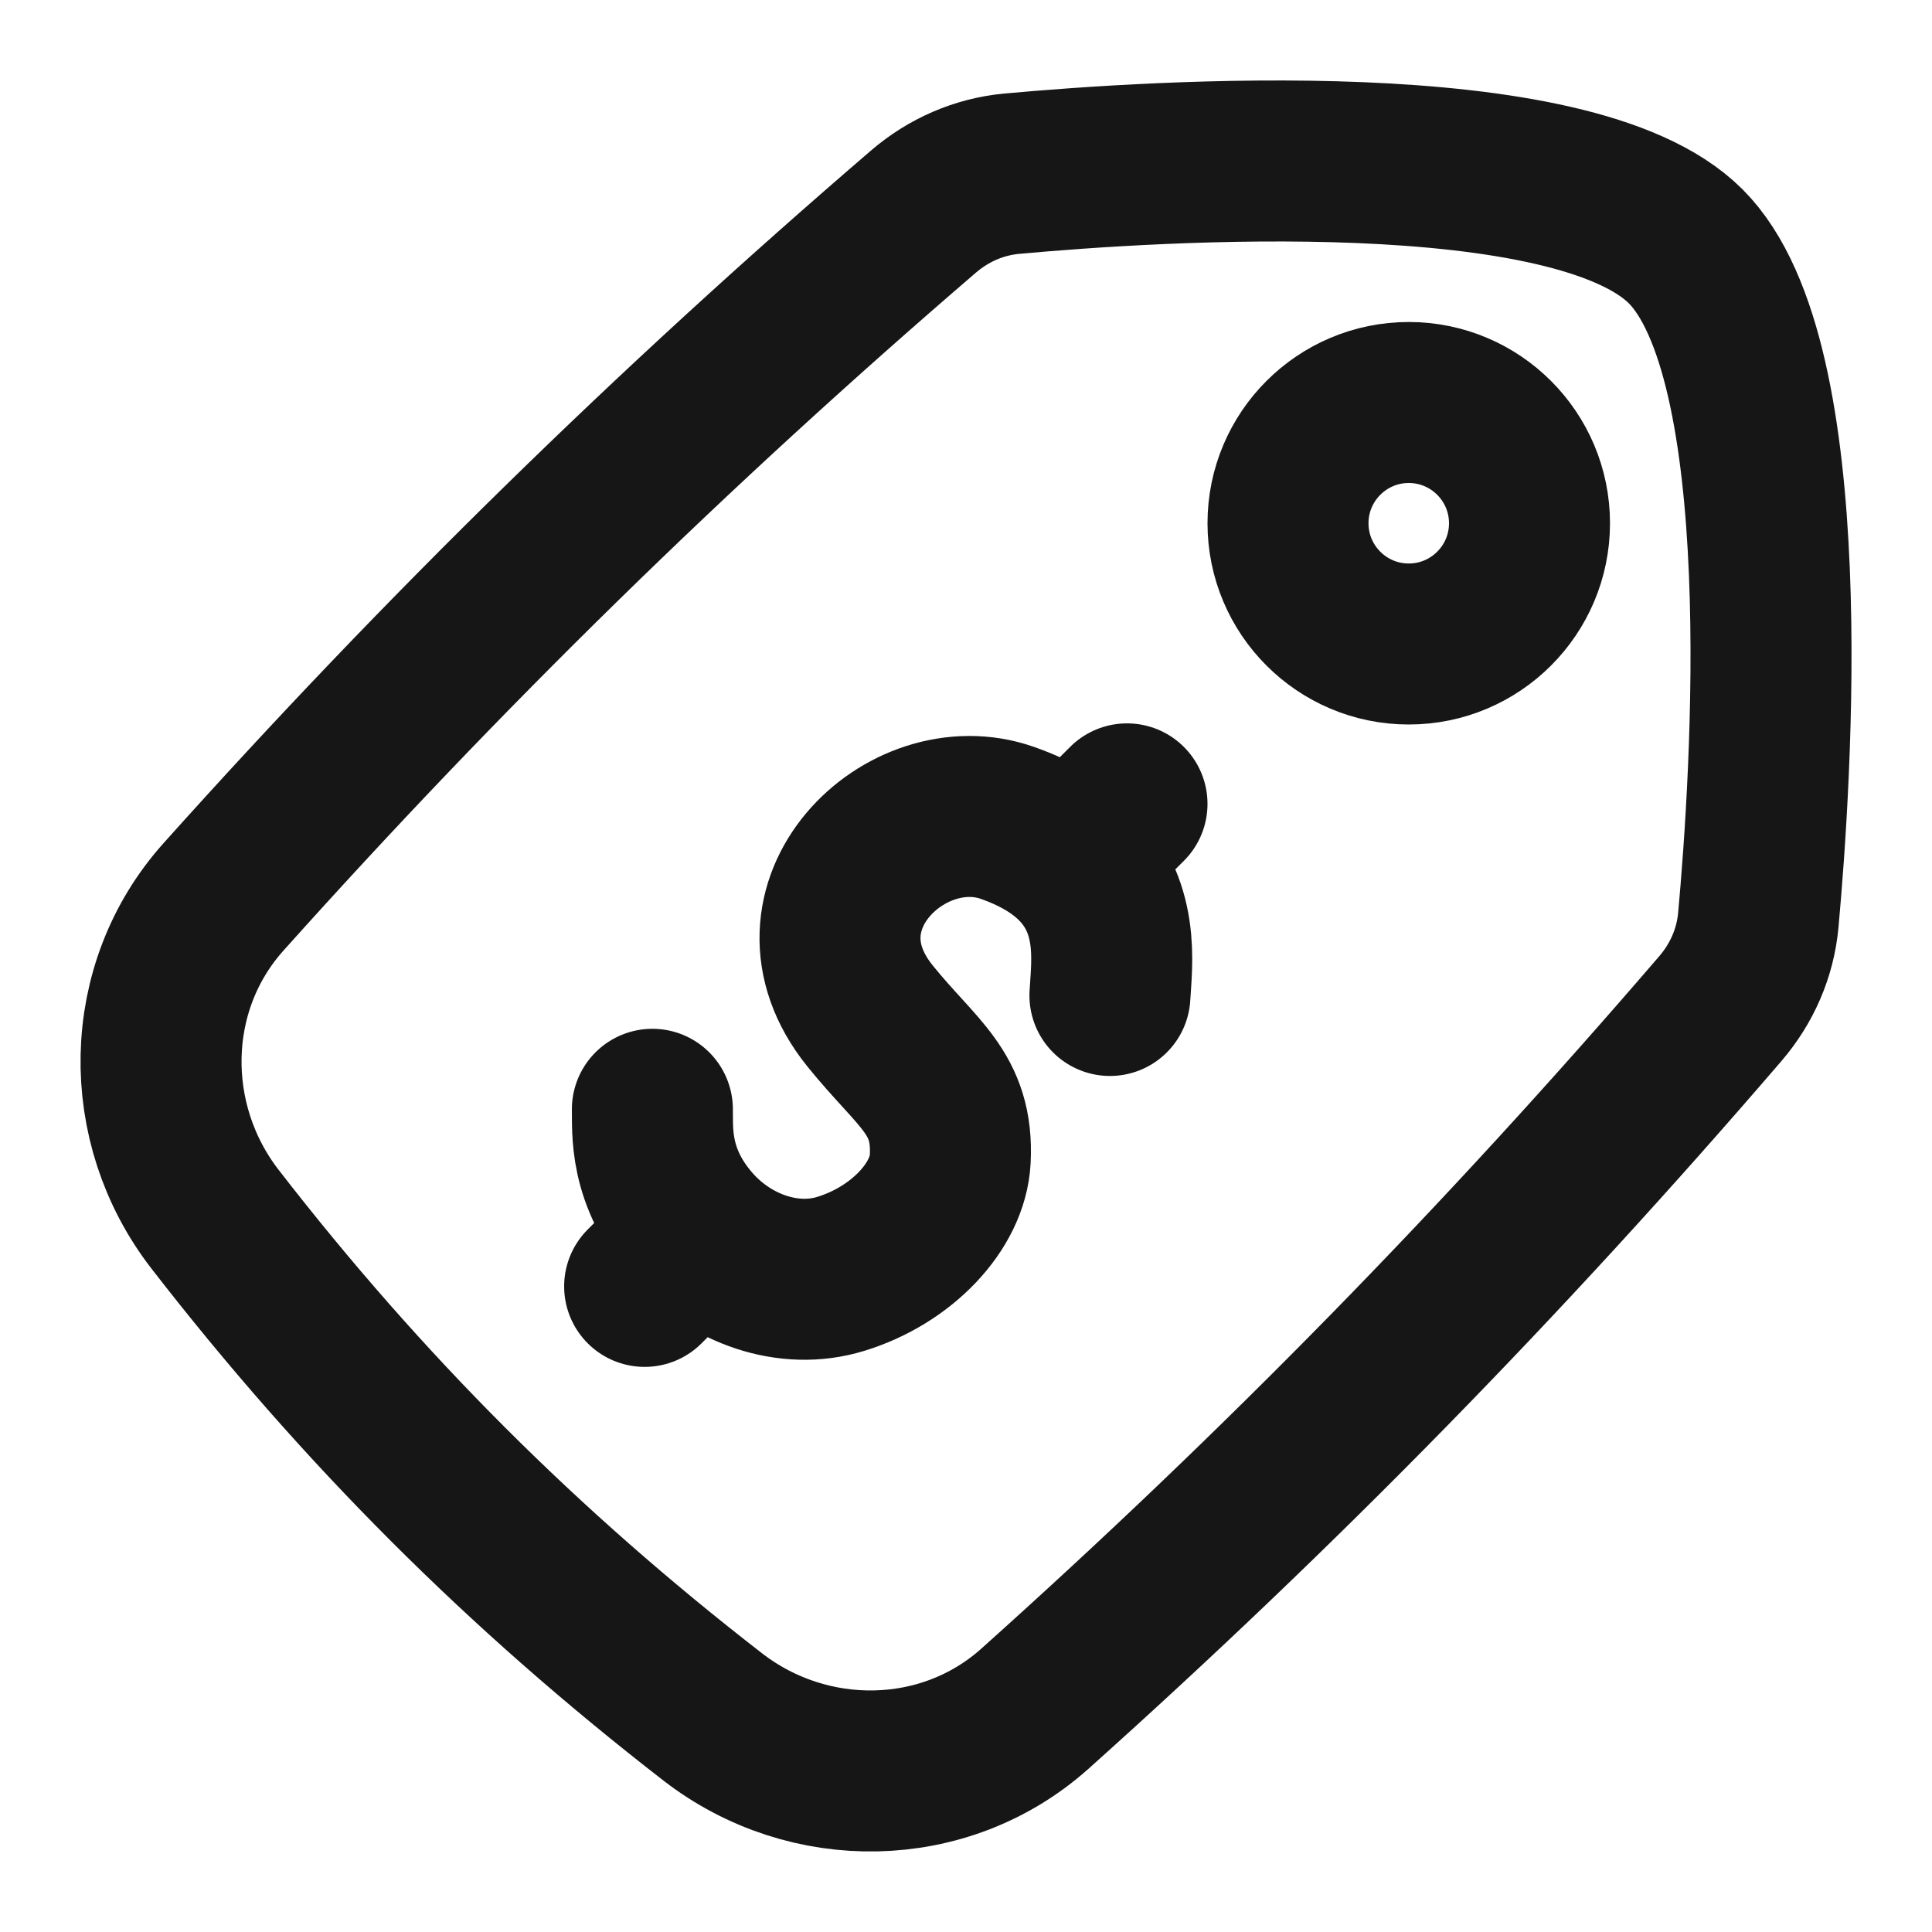
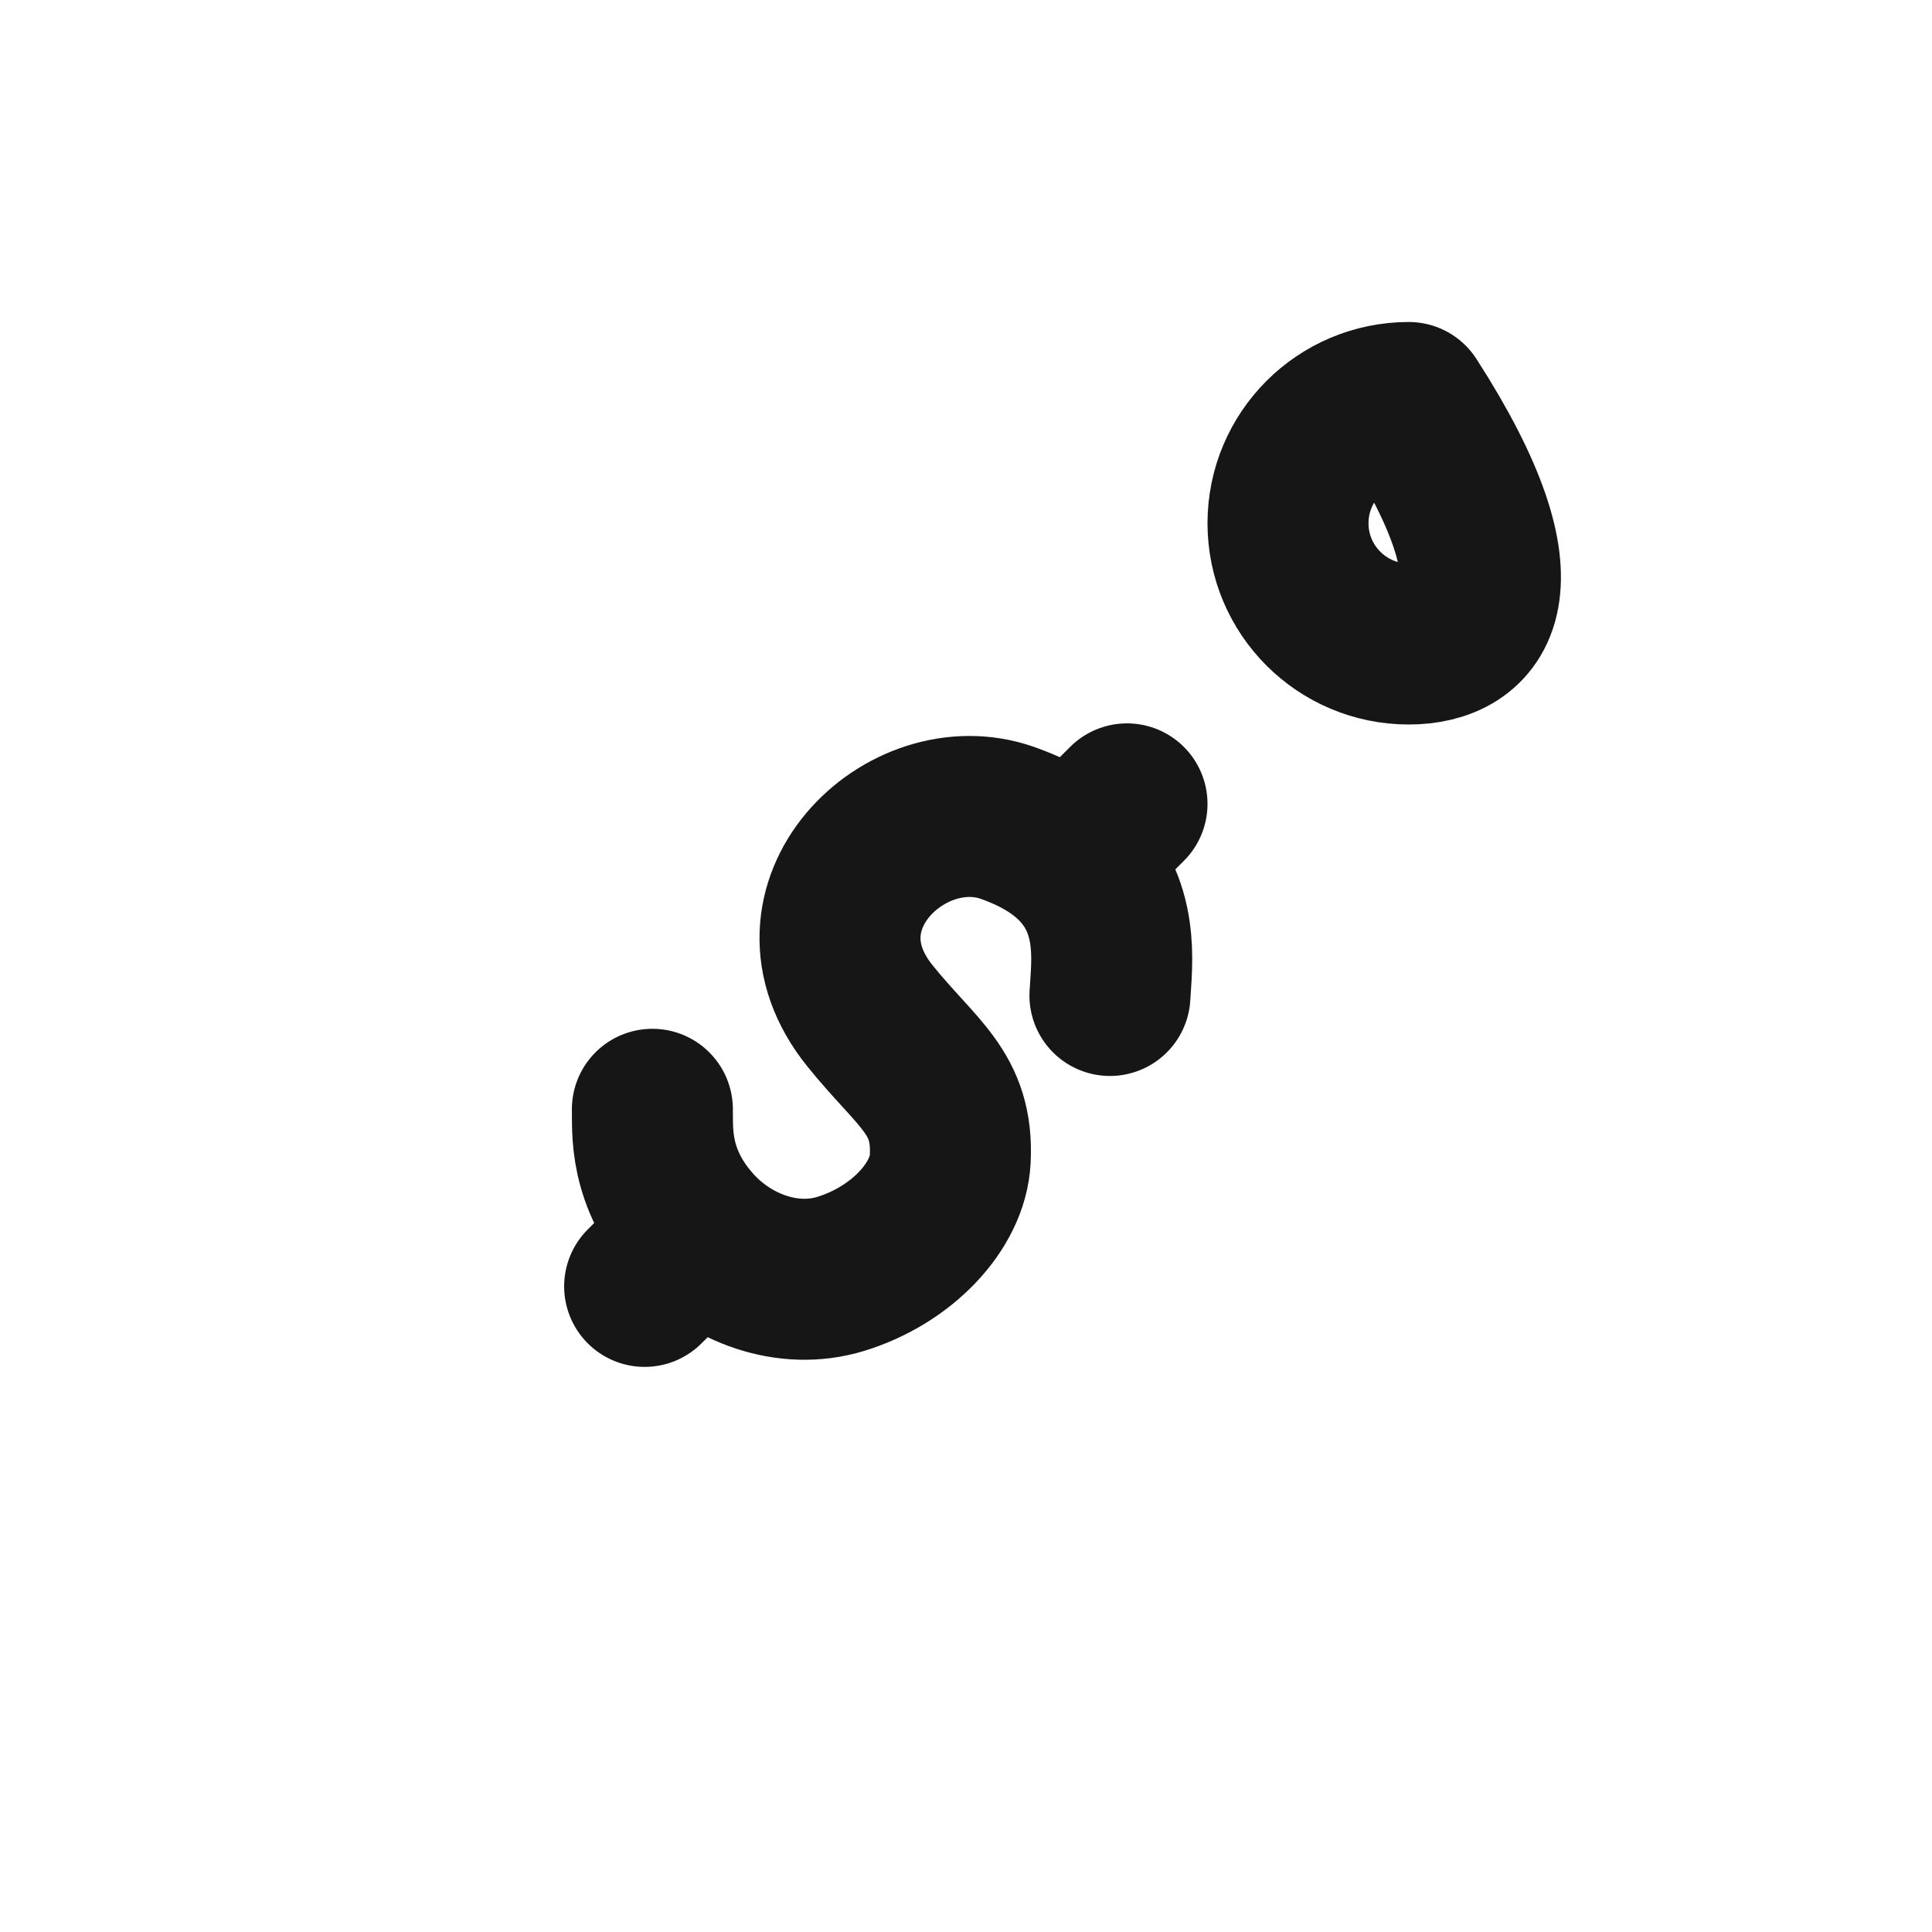
<svg xmlns="http://www.w3.org/2000/svg" width="12" height="12" viewBox="0 0 12 12" fill="none">
-   <path d="M8.75 2.5C9.164 2.5 9.5 2.836 9.5 3.25C9.5 3.664 9.164 4 8.75 4C8.336 4 8 3.664 8 3.25C8 2.836 8.336 2.5 8.75 2.5Z" stroke="#161616" stroke-linecap="round" stroke-linejoin="round" />
-   <path d="M1.387 5.572C0.886 6.132 0.875 6.977 1.335 7.572C2.249 8.752 3.248 9.751 4.428 10.665C5.023 11.125 5.868 11.114 6.428 10.613C7.949 9.251 9.342 7.828 10.686 6.264C10.819 6.109 10.902 5.92 10.921 5.717C11.003 4.819 11.173 2.232 10.47 1.53C9.768 0.827 7.181 0.997 6.283 1.079C6.08 1.098 5.891 1.181 5.736 1.314C4.172 2.658 2.749 4.051 1.387 5.572Z" stroke="#161616" />
+   <path d="M8.75 2.5C9.5 3.664 9.164 4 8.75 4C8.336 4 8 3.664 8 3.25C8 2.836 8.336 2.5 8.75 2.5Z" stroke="#161616" stroke-linecap="round" stroke-linejoin="round" />
  <path d="M6.894 6.183C6.905 5.983 6.961 5.616 6.656 5.337M6.656 5.337C6.562 5.251 6.433 5.173 6.257 5.111C5.629 4.89 4.857 5.631 5.403 6.309C5.697 6.674 5.923 6.786 5.902 7.2C5.887 7.492 5.601 7.796 5.223 7.912C4.896 8.013 4.534 7.879 4.306 7.624C4.027 7.312 4.055 7.018 4.052 6.89M6.656 5.337L7 4.993M4.331 7.663L4.004 7.99" stroke="#161616" stroke-linecap="round" stroke-linejoin="round" />
</svg>